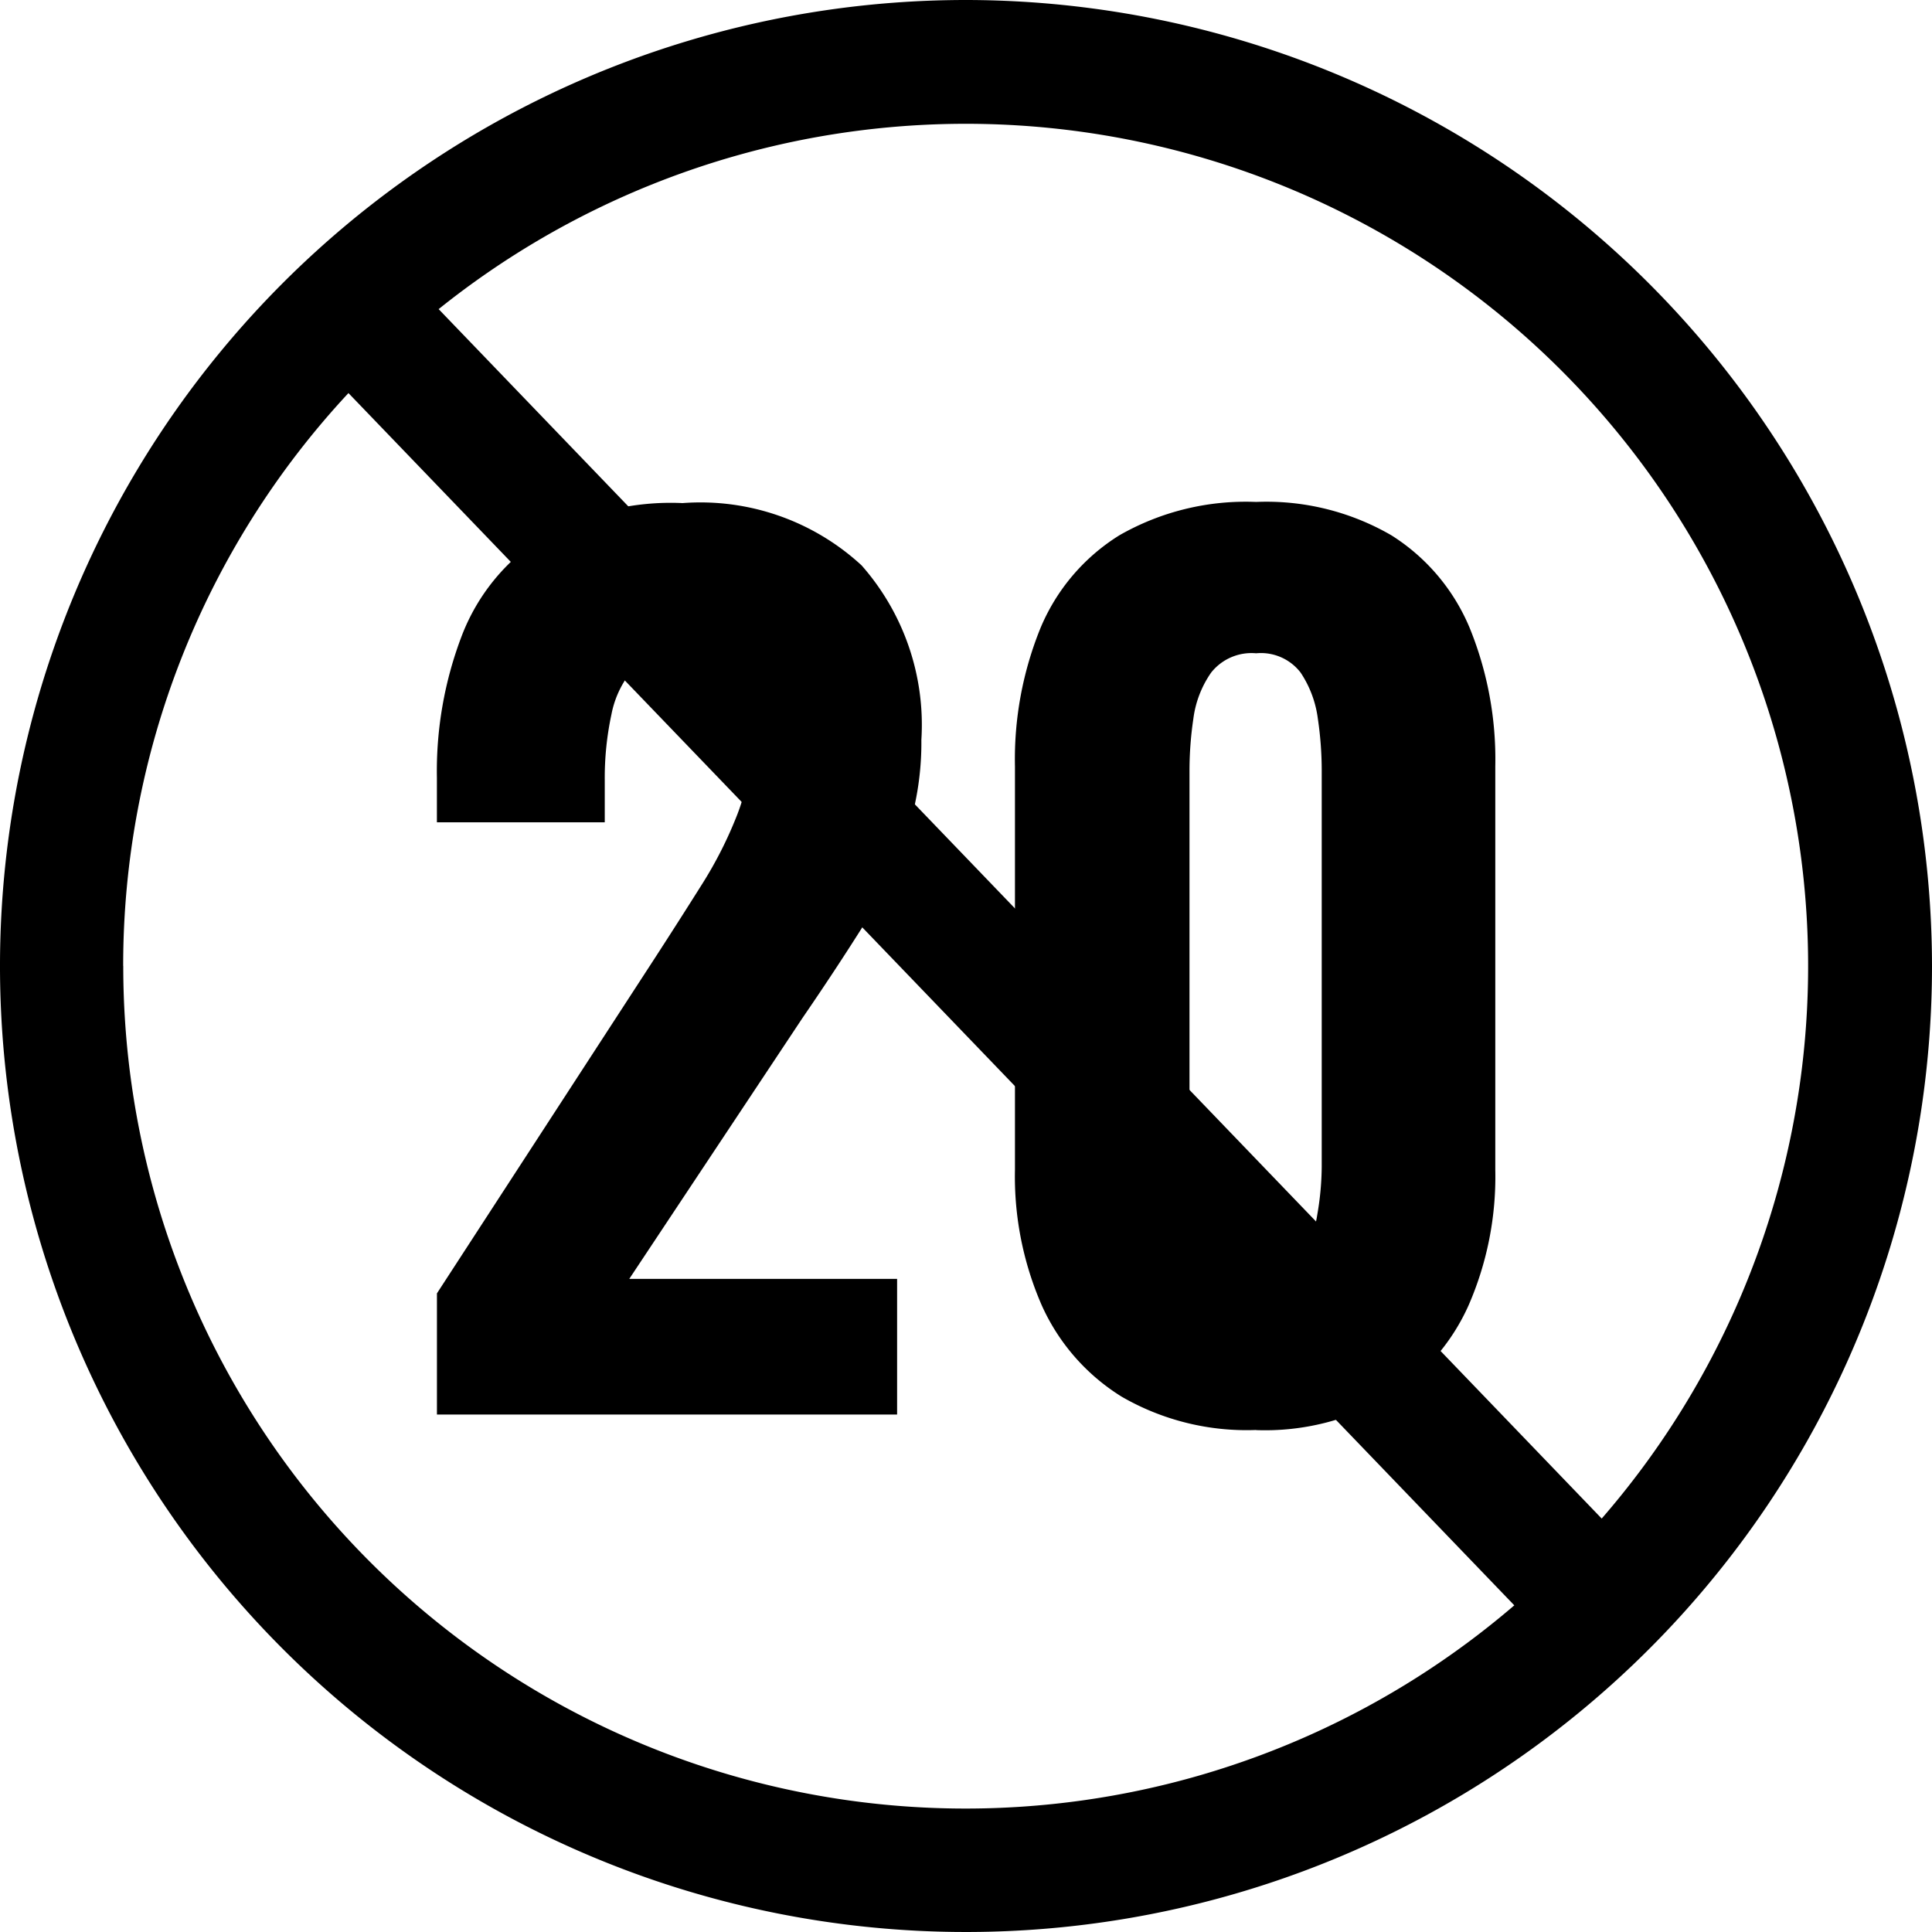
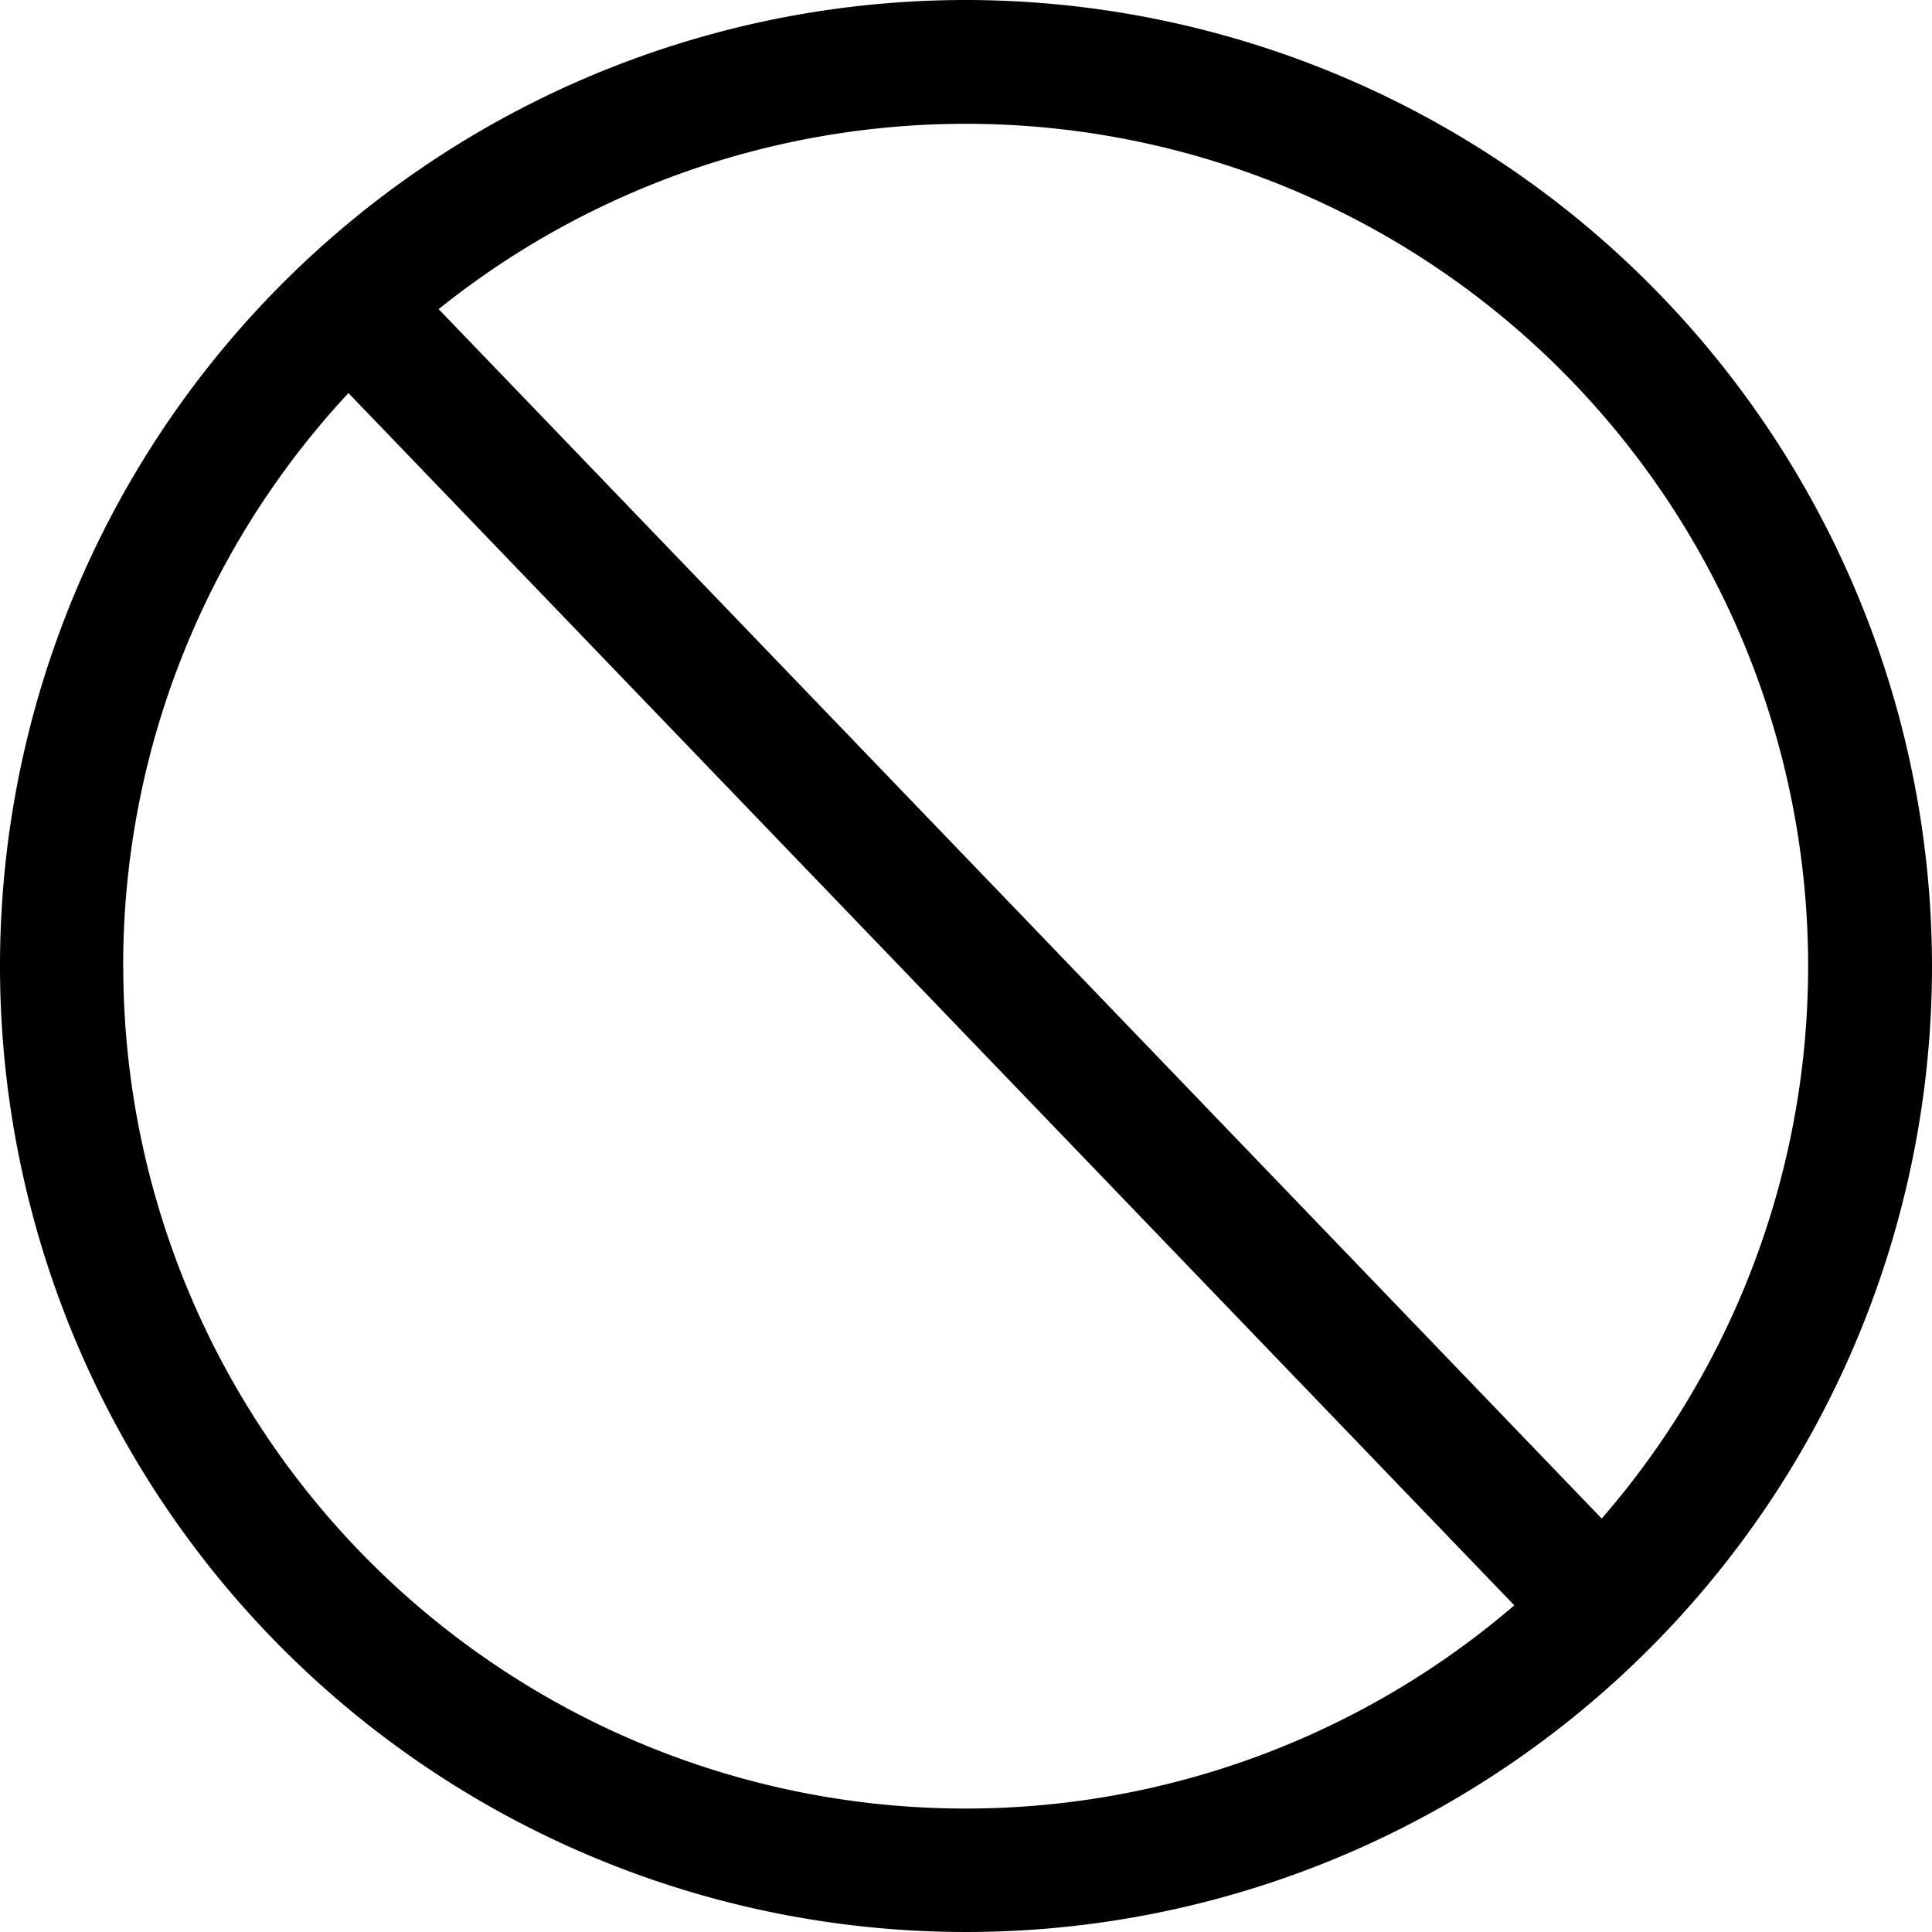
<svg xmlns="http://www.w3.org/2000/svg" width="50" height="50" viewBox="0 0 50 50">
  <g id="shop_ic04" transform="translate(-651.38 -4945.88)">
-     <path id="パス_116" data-name="パス 116" d="M-10.637,5.555V2.419L-4.97-6.3q.633-.978,1.194-1.87a10.523,10.523,0,0,0,.921-1.827,5.521,5.521,0,0,0,.36-2A2.872,2.872,0,0,0-2.928-13.7a1.44,1.44,0,0,0-1.237-.59,1.759,1.759,0,0,0-1.323.475,2.545,2.545,0,0,0-.633,1.251,7.825,7.825,0,0,0-.173,1.7v1.093h-4.344v-1.151A9.814,9.814,0,0,1-9.99-14.61a5.253,5.253,0,0,1,2.042-2.517,6.639,6.639,0,0,1,3.668-.906A6.15,6.15,0,0,1,.352-16.422,6.239,6.239,0,0,1,1.9-11.906a7.605,7.605,0,0,1-.431,2.6A11.662,11.662,0,0,1,.337-7q-.7,1.107-1.51,2.287L-5.66,2.045H1.272V5.555Zm21.2.4a6.46,6.46,0,0,1-3.481-.863A5.364,5.364,0,0,1,5.012,2.721a8.328,8.328,0,0,1-.69-3.5V-11.216A9.007,9.007,0,0,1,4.983-14.8a5.165,5.165,0,0,1,2.042-2.4,6.579,6.579,0,0,1,3.538-.863,6.444,6.444,0,0,1,3.5.863,5.191,5.191,0,0,1,2.028,2.4,9.007,9.007,0,0,1,.662,3.581V-.774a8.328,8.328,0,0,1-.69,3.5,5.364,5.364,0,0,1-2.071,2.373A6.343,6.343,0,0,1,10.564,5.958Zm0-3.912a1.277,1.277,0,0,0,1.122-.489,2.807,2.807,0,0,0,.46-1.165A7.492,7.492,0,0,0,12.261-.86V-11.129a9.176,9.176,0,0,0-.1-1.323,2.791,2.791,0,0,0-.446-1.194,1.294,1.294,0,0,0-1.151-.5,1.333,1.333,0,0,0-1.165.5,2.686,2.686,0,0,0-.46,1.194,9.176,9.176,0,0,0-.1,1.323V-.86A7.492,7.492,0,0,0,8.953.391a2.6,2.6,0,0,0,.489,1.165A1.324,1.324,0,0,0,10.564,2.045Z" transform="translate(673.325 4976.933)" />
    <path id="パス_4" data-name="パス 4" d="M1620.25,278.554a25,25,0,1,0,25,25A25.028,25.028,0,0,0,1620.25,278.554Zm-21.812,25a21.73,21.73,0,0,1,5.83-14.827L1634.44,320.1a21.8,21.8,0,0,1-36-16.551Zm38.264,14.3-30.1-31.3a21.8,21.8,0,0,1,30.1,31.3Z" transform="translate(-943.87 4667.326)" />
  </g>
</svg>